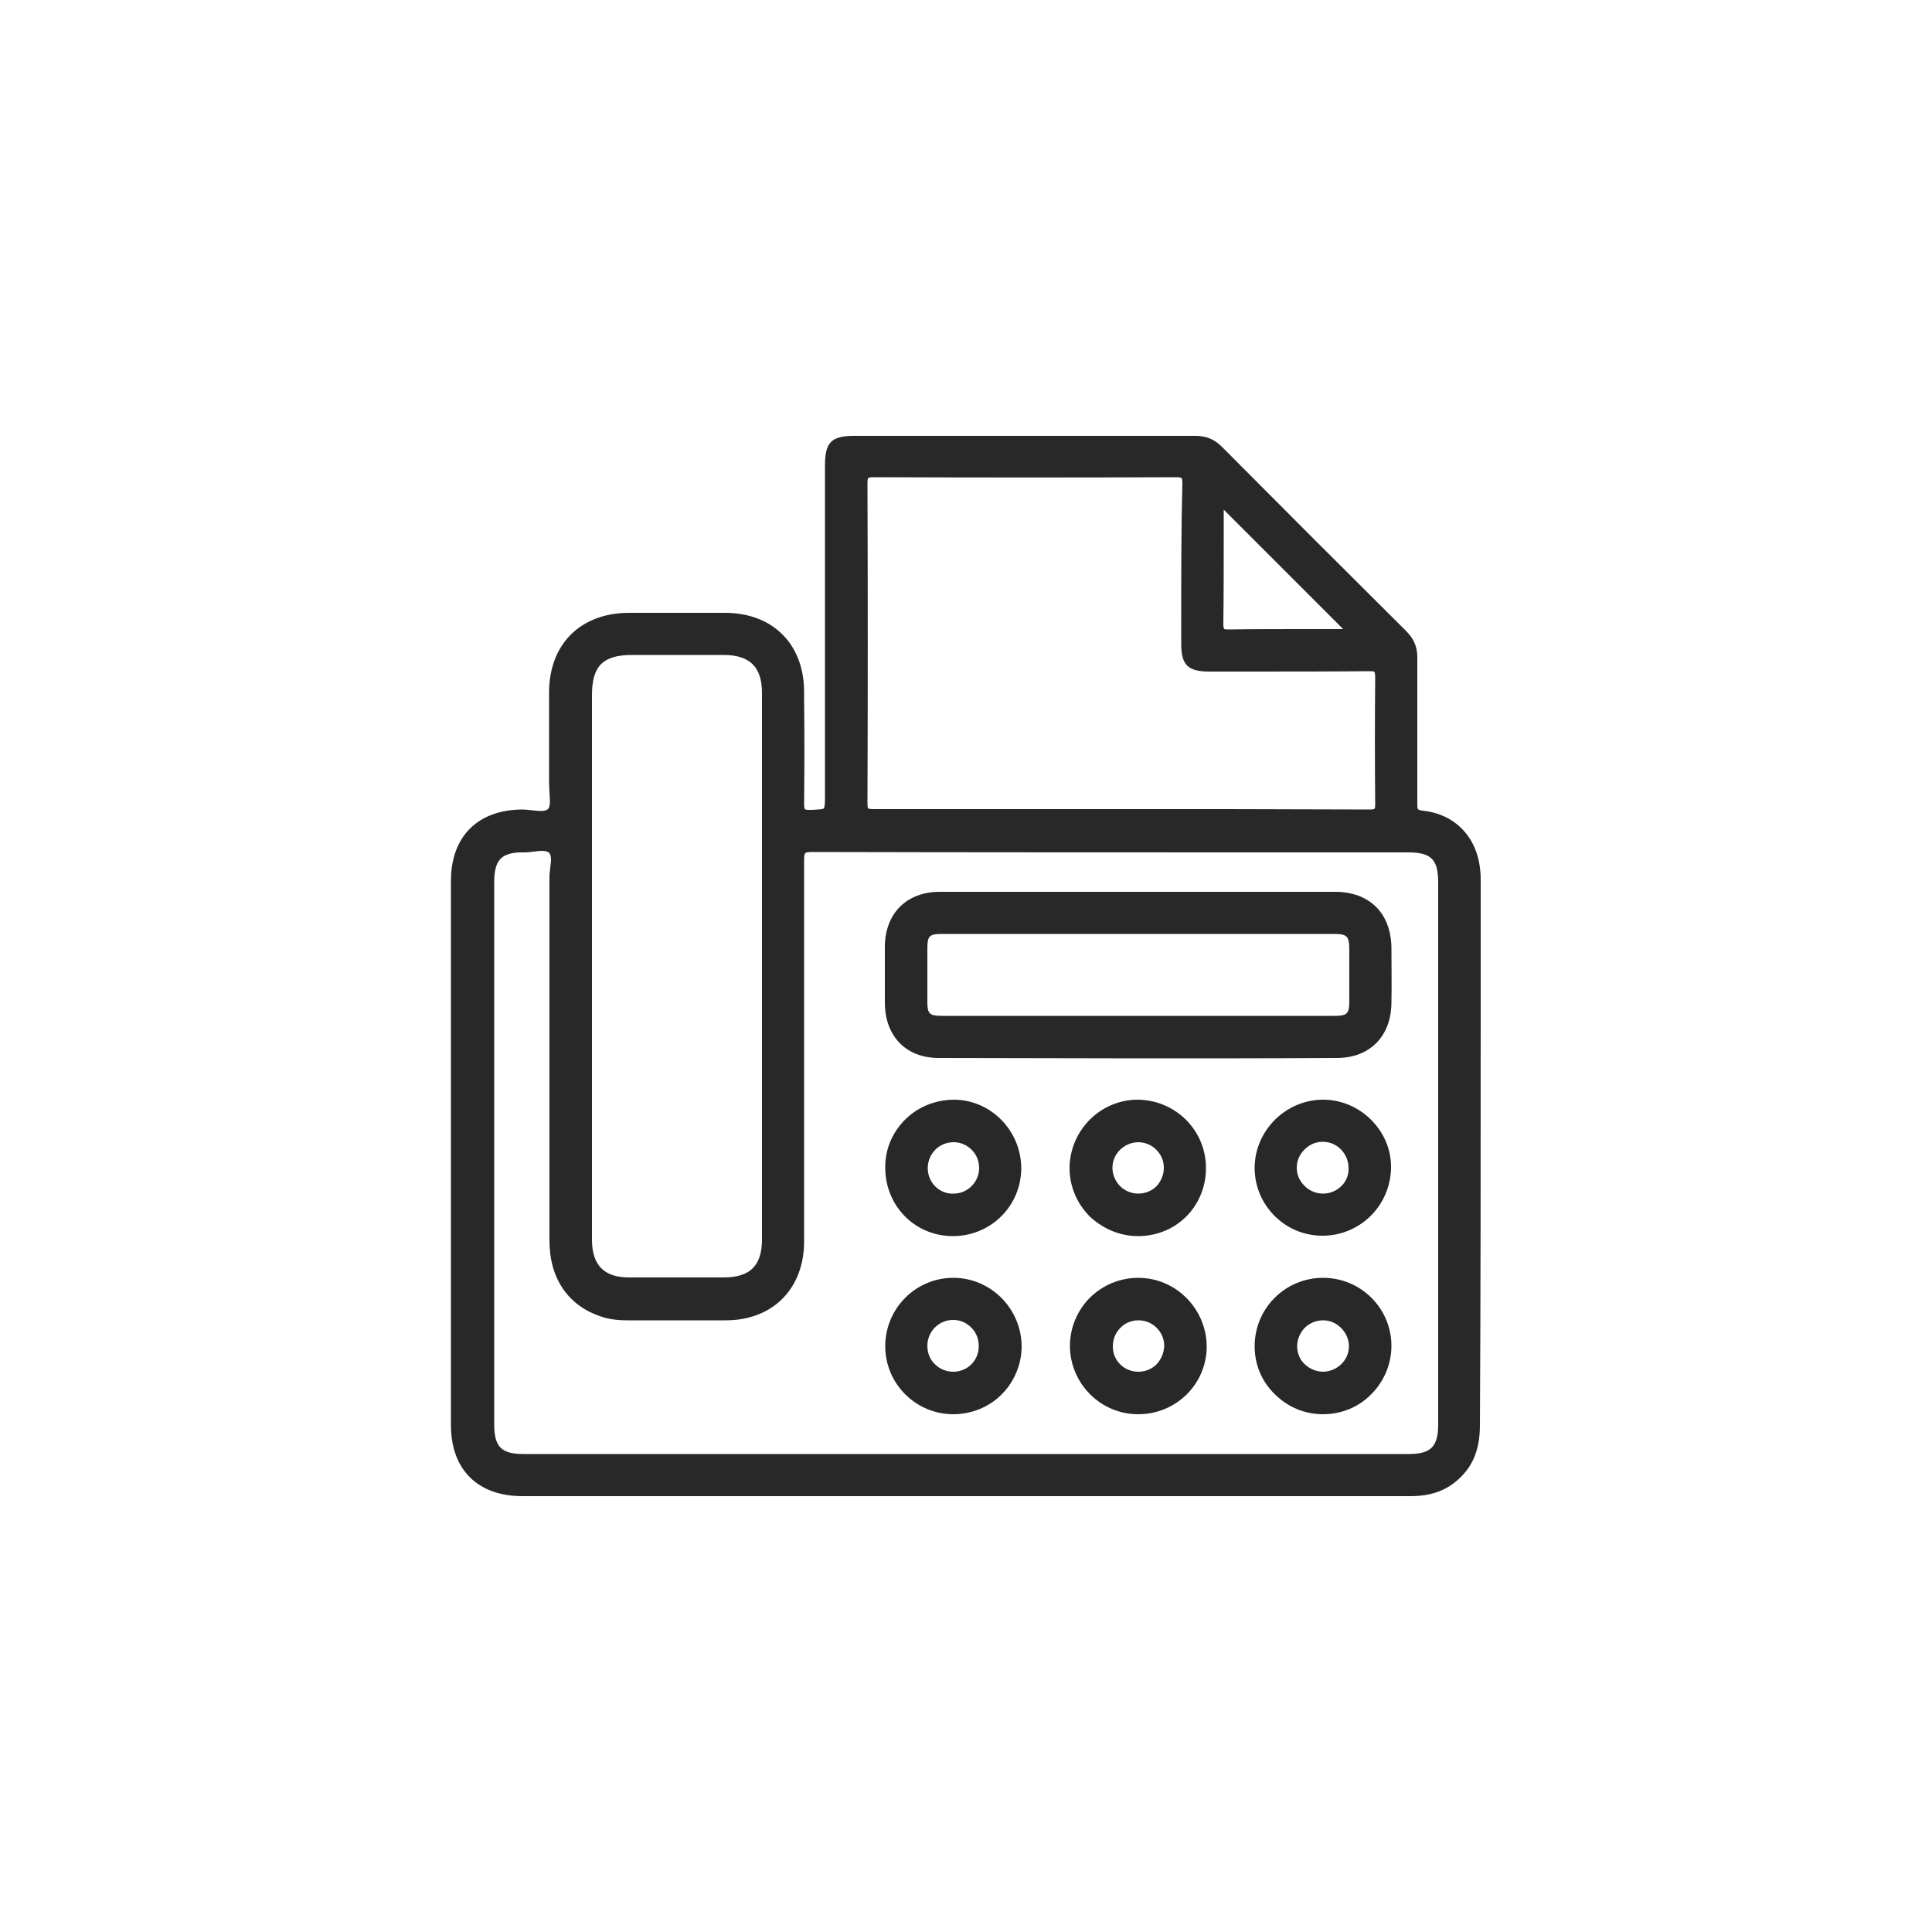
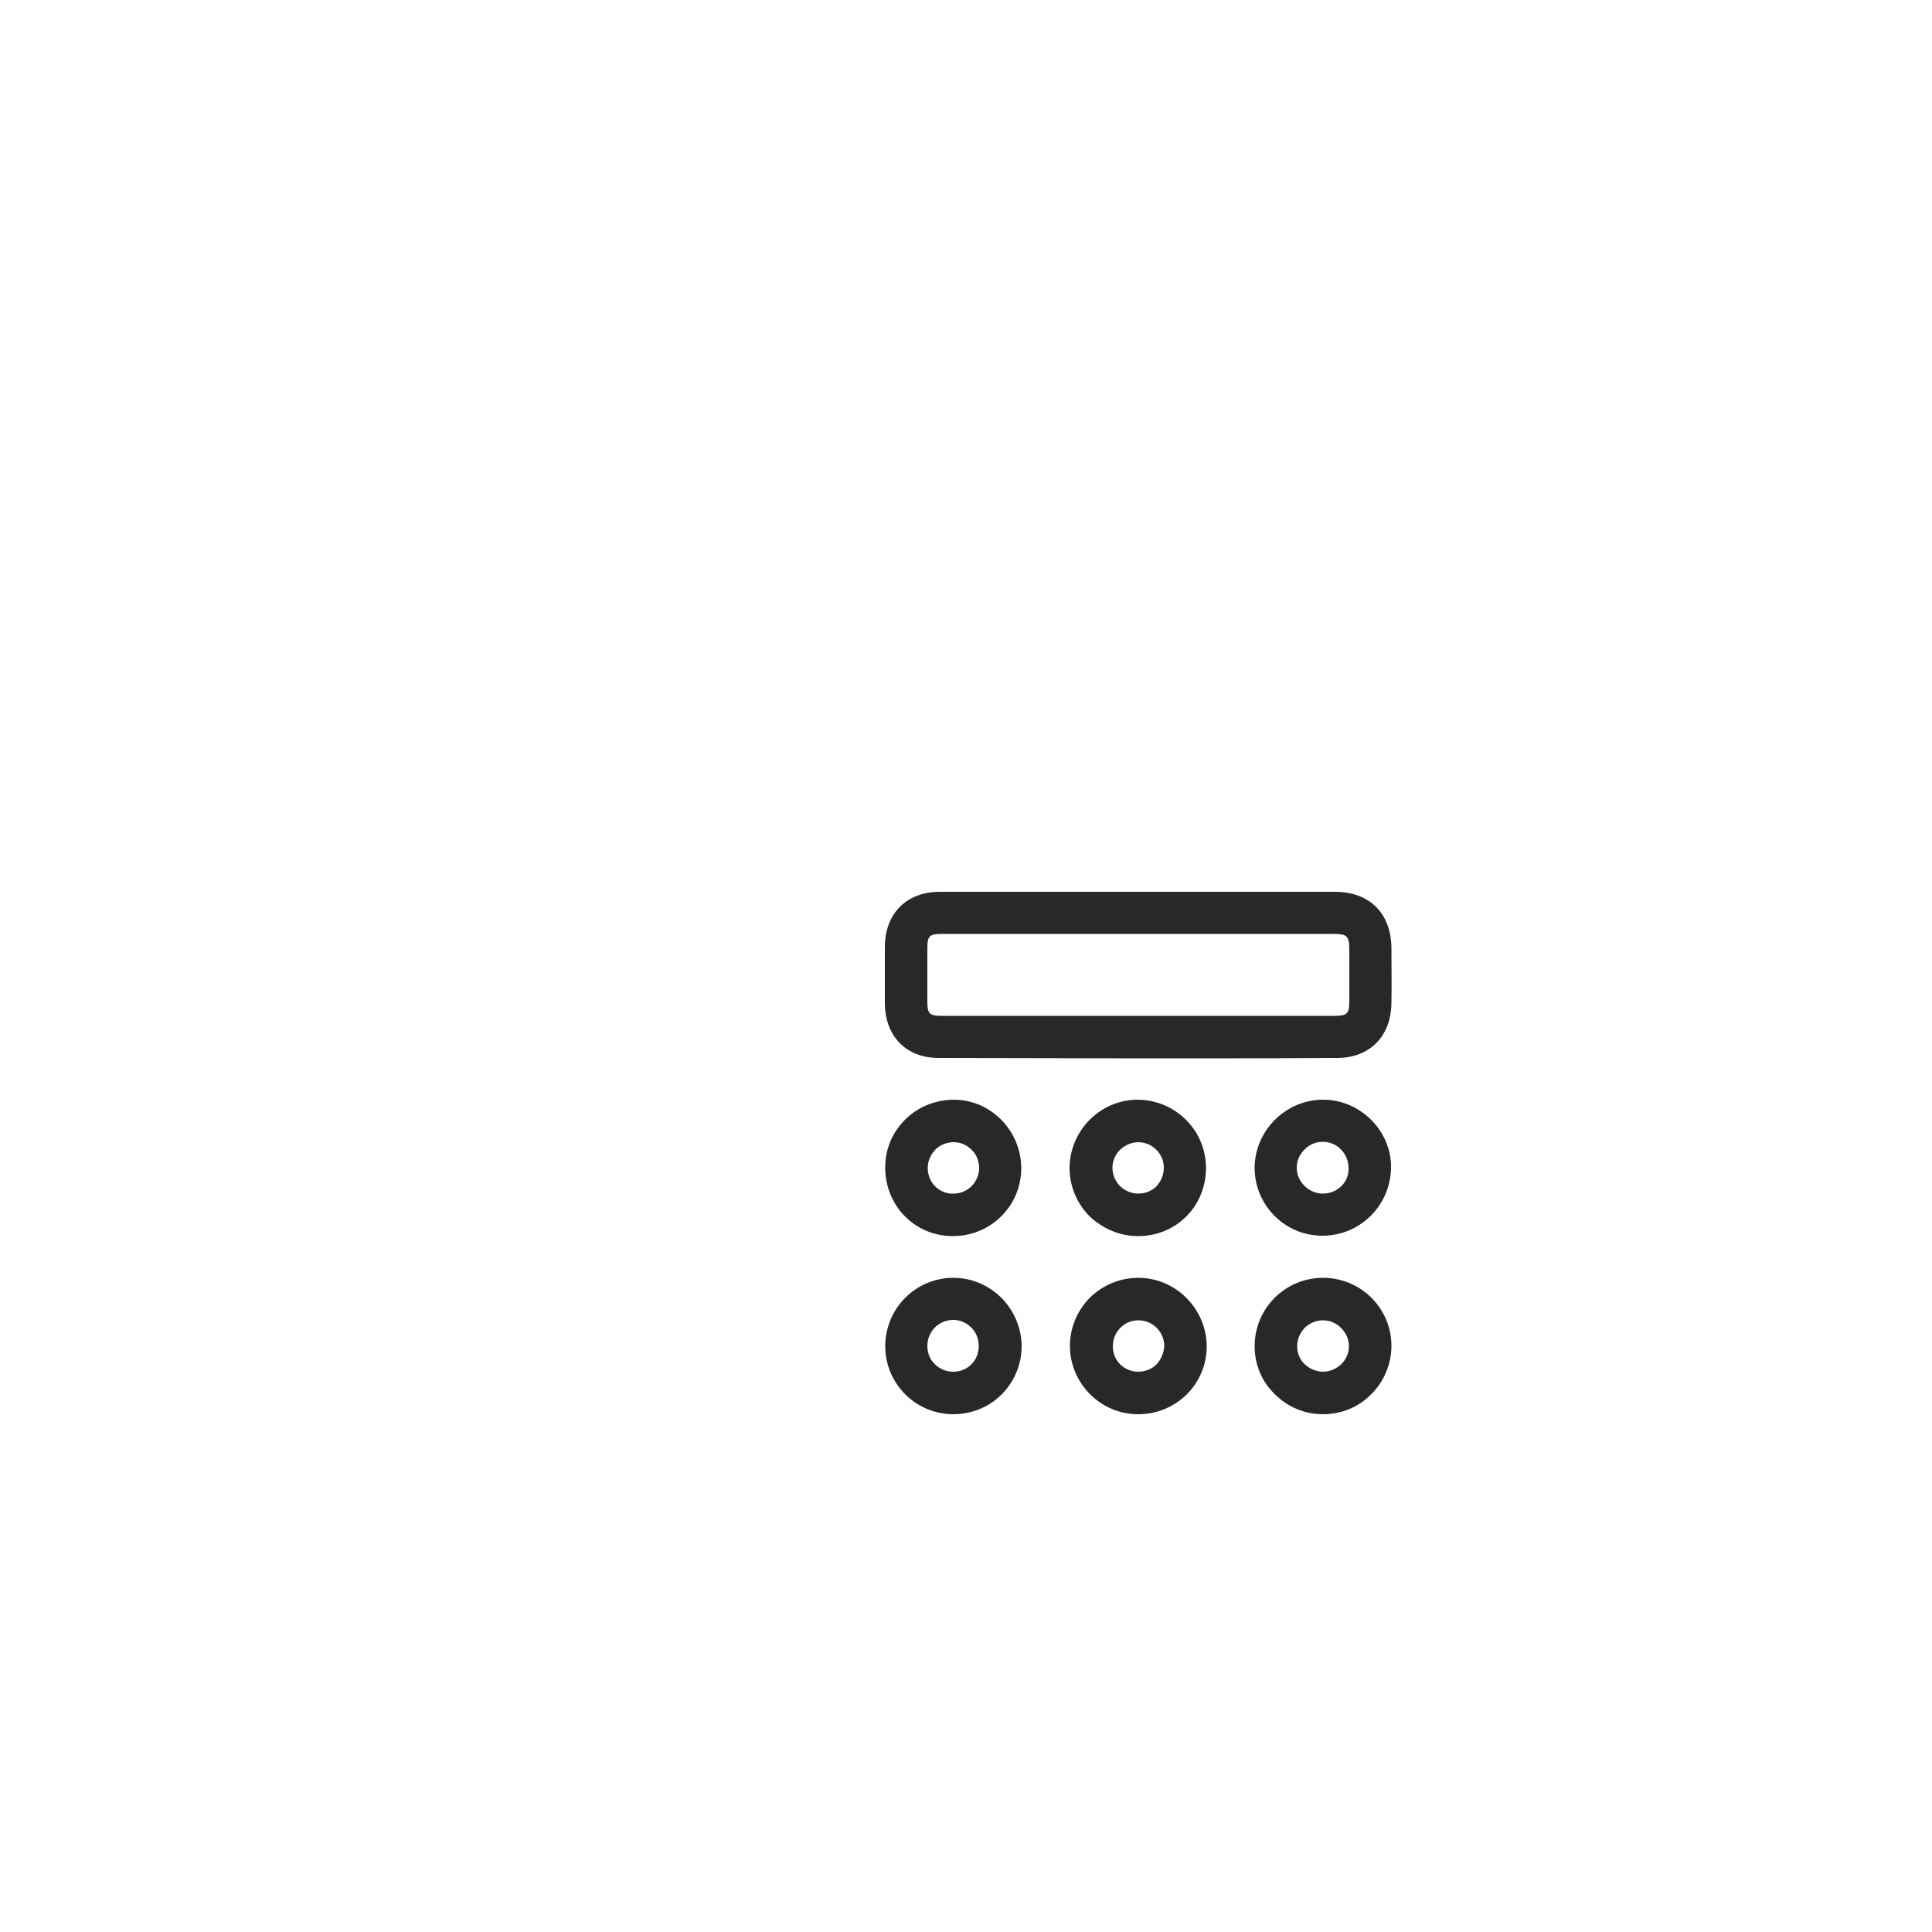
<svg xmlns="http://www.w3.org/2000/svg" version="1.1" x="0px" y="0px" viewBox="0 0 50 50" style="enable-background:new 0 0 50 50;" xml:space="preserve">
  <style type="text/css">
	.st0{fill:#282828;}
	.st1{display:none;}
	.st2{display:inline;fill:#282828;}
	.st3{display:inline;}
</style>
  <g id="圖層_1">
    <g>
-       <path class="st0" d="M38.32,26.49v-3.7c0-0.08,0-0.16-0.01-0.24c-0.07-0.87-0.64-1.48-1.49-1.57c-0.14-0.02-0.14-0.03-0.14-0.18    c0-0.58,0-1.16,0-1.74c0-0.67,0-1.37,0-2.05c0-0.27-0.09-0.48-0.29-0.68c-1.61-1.6-3.22-3.21-4.77-4.77    c-0.19-0.19-0.4-0.28-0.68-0.28c0,0,0,0,0,0c-2.31,0-4.67,0-6.94,0l-1.89,0c-0.6,0-0.76,0.17-0.76,0.77l0,8.51    c0,0.18,0,0.33-0.03,0.36c-0.03,0.03-0.16,0.03-0.32,0.04l-0.04,0c-0.1,0-0.12-0.01-0.13-0.02c-0.01-0.01-0.02-0.04-0.02-0.15    c0.01-0.91,0.01-1.83,0-2.72l0-0.16c0-1.24-0.81-2.05-2.05-2.05c-0.76,0-1.58,0-2.5,0c-1.24,0.01-2.04,0.81-2.05,2.04    c0,0.43,0,0.86,0,1.29c0,0.36,0,0.71,0,1.07c0,0.08,0.01,0.16,0.01,0.24c0.01,0.17,0.03,0.36-0.03,0.43    c-0.07,0.08-0.24,0.06-0.42,0.04c-0.09-0.01-0.18-0.02-0.26-0.02c-1.15,0.01-1.84,0.7-1.84,1.85c0,4.69,0,9.39,0,14.08    c0,1.15,0.69,1.84,1.85,1.84l8.19,0l5.95,0c2.9,0,5.9,0,8.85,0c0,0,0,0,0,0c0.53,0,0.94-0.15,1.27-0.47    c0.36-0.34,0.52-0.78,0.52-1.37C38.32,33.42,38.32,29.96,38.32,26.49z M14.22,28.32c0,1.26,0,2.52,0,3.79    c0,0.97,0.48,1.68,1.33,1.96c0.2,0.07,0.43,0.1,0.68,0.1c0.45,0,0.89,0,1.34,0c0.4,0,0.81,0,1.21,0c1.22,0,2.03-0.82,2.03-2.04    c0-3.15,0-6.52,0-9.88c0-0.1,0.01-0.15,0.03-0.17c0.02-0.02,0.08-0.03,0.17-0.03c0,0,0,0,0,0c4.18,0.01,8.43,0.01,12.55,0.01    l2.88,0c0.6,0,0.78,0.18,0.78,0.78c0,4.67,0,9.35,0,14.02c0,0.58-0.19,0.77-0.76,0.77l-11.47,0l-11.44,0    c-0.58,0-0.76-0.19-0.76-0.77c0-4.67,0-9.35,0-14.02c0-0.31,0.05-0.5,0.17-0.62c0.11-0.11,0.31-0.17,0.61-0.16    c0.08,0,0.16-0.01,0.24-0.02c0.16-0.02,0.32-0.04,0.4,0.03c0.07,0.07,0.05,0.23,0.03,0.39c-0.01,0.08-0.02,0.16-0.02,0.24    C14.22,24.57,14.22,26.45,14.22,28.32z M15.32,23.06l0-5.07c0-0.75,0.28-1.04,1.04-1.04l0.39,0c0.32,0,0.63,0,0.95,0    c0.34,0,0.68,0,1.02,0c0.69,0,1,0.31,1,0.99c0,4.71,0,9.42,0,14.13c0,0.69-0.31,0.99-1,0.99c-0.81,0-1.63,0-2.44,0    c-0.64,0-0.95-0.31-0.96-0.95c0-1.72,0-3.44,0-5.16l0-1.95L15.32,23.06z M31.67,13.77c0-0.19,0-0.38,0-0.58l3.09,3.09    c-0.33,0-0.66,0-0.99,0c-0.65,0-1.32,0-1.97,0.01c-0.1,0-0.12-0.01-0.12-0.02c0,0-0.02-0.02-0.02-0.11    C31.67,15.37,31.67,14.59,31.67,13.77z M30.57,15.92l0,0.74c0,0.55,0.17,0.72,0.73,0.72l0.92,0c1.06,0,2.15,0,3.22-0.01    c0.1,0,0.13,0.01,0.13,0.02c0,0,0.02,0.03,0.02,0.13c-0.01,1.12-0.01,2.23,0,3.29c0,0.1-0.01,0.12-0.02,0.12    c-0.01,0.01-0.03,0.02-0.13,0.02c-1.22,0-2.45-0.01-3.66-0.01c-0.46,0-0.93,0-1.38,0l-1.4,0l-1.41,0c-1.63,0-3.32,0-4.98,0    c-0.1,0-0.13-0.01-0.14-0.02c-0.01-0.01-0.02-0.03-0.02-0.14c0.01-2.72,0.01-5.51,0-8.29c0-0.1,0.02-0.12,0.02-0.12    c0,0,0.03-0.02,0.13-0.02c2.71,0.01,5.35,0.01,7.85,0c0.1,0,0.12,0.02,0.13,0.02c0,0,0.02,0.03,0.02,0.13    C30.57,13.65,30.57,14.8,30.57,15.92z" />
      <path class="st0" d="M24.29,27.38c1.71,0,3.44,0.01,5.21,0.01c1.65,0,3.35,0,5.1-0.01c0.85,0,1.4-0.56,1.41-1.42    c0.01-0.48,0-0.97,0-1.43c-0.01-0.9-0.57-1.45-1.46-1.45c-1.2,0-2.41,0-3.61,0l-1.49,0l-1.51,0c-1.21,0-2.41,0-3.62,0    c-0.85,0-1.41,0.55-1.42,1.41c0,0.47,0,0.97,0,1.48C22.91,26.82,23.45,27.38,24.29,27.38z M24,24.55c0-0.33,0.05-0.38,0.38-0.38    c0.77,0,1.55,0,2.32,0c0.46,0,0.93,0,1.39,0l2.76,0c1.22,0,2.43,0,3.65,0c0.37,0,0.42,0.05,0.42,0.43l0,0.23c0,0.36,0,0.73,0,1.09    c0,0.31-0.06,0.37-0.37,0.37c-3.26,0-6.68,0-10.18,0c-0.31,0-0.37-0.05-0.37-0.36C24,25.51,24,25.07,24,24.55z" />
      <path class="st0" d="M29.46,33.07c-0.47,0-0.91,0.18-1.25,0.51c-0.33,0.33-0.52,0.78-0.52,1.25c0,0.97,0.79,1.77,1.76,1.77    c0,0,0,0,0.01,0c0.47,0,0.91-0.18,1.25-0.51c0.33-0.33,0.52-0.77,0.52-1.25C31.22,33.87,30.43,33.07,29.46,33.07z M29.93,35.31    c-0.12,0.12-0.29,0.19-0.47,0.19c0,0,0,0,0,0h0c-0.37,0-0.66-0.29-0.66-0.65c0-0.18,0.06-0.35,0.19-0.48    c0.12-0.13,0.29-0.2,0.47-0.2c0,0,0.01,0,0.01,0c0.17,0,0.34,0.07,0.46,0.19c0.13,0.13,0.2,0.29,0.2,0.48    C30.12,35.02,30.05,35.18,29.93,35.31z" />
      <path class="st0" d="M29.45,31.99c0.01,0,0.03,0,0.04,0c0.99-0.02,1.74-0.81,1.72-1.8c-0.02-0.97-0.82-1.74-1.8-1.73    c-0.97,0.02-1.74,0.83-1.73,1.8c0.01,0.47,0.2,0.9,0.53,1.23C28.56,31.81,28.99,31.99,29.45,31.99z M29.92,29.75    c0.13,0.13,0.2,0.29,0.2,0.47c0,0.18-0.07,0.35-0.19,0.48c-0.12,0.12-0.29,0.19-0.47,0.19c0,0,0,0,0,0c-0.18,0-0.35-0.07-0.48-0.2    c-0.12-0.13-0.19-0.29-0.19-0.47c0-0.36,0.3-0.65,0.66-0.66C29.62,29.56,29.79,29.62,29.92,29.75z" />
      <path class="st0" d="M24.67,33.07C24.67,33.07,24.67,33.07,24.67,33.07c-0.97,0-1.76,0.79-1.76,1.77c0,0.97,0.79,1.76,1.76,1.76    c0,0,0,0,0,0c0.47,0,0.92-0.18,1.25-0.51c0.33-0.33,0.52-0.78,0.52-1.25C26.43,33.86,25.64,33.07,24.67,33.07z M24.67,35.5    C24.67,35.5,24.67,35.5,24.67,35.5c-0.18,0-0.35-0.07-0.47-0.19C24.07,35.19,24,35.02,24,34.83c0-0.18,0.07-0.35,0.2-0.48    c0.12-0.12,0.29-0.19,0.46-0.19c0,0,0.01,0,0.01,0c0.18,0,0.34,0.07,0.47,0.2c0.13,0.13,0.19,0.3,0.19,0.48    C25.33,35.21,25.04,35.5,24.67,35.5z" />
      <path class="st0" d="M24.7,28.46c-0.47,0-0.92,0.17-1.26,0.5c-0.34,0.33-0.53,0.77-0.53,1.24c-0.01,0.99,0.75,1.78,1.73,1.79    c0.01,0,0.02,0,0.03,0c0.46,0,0.9-0.18,1.23-0.5c0.34-0.33,0.52-0.77,0.53-1.23C26.44,29.28,25.66,28.47,24.7,28.46z M24.68,30.89    c-0.18,0.01-0.35-0.06-0.48-0.19c-0.12-0.12-0.19-0.29-0.19-0.47c0-0.18,0.07-0.35,0.2-0.48c0.12-0.12,0.29-0.19,0.47-0.19    c0,0,0,0,0,0c0.18,0,0.34,0.07,0.47,0.2c0.13,0.13,0.19,0.3,0.19,0.48C25.33,30.6,25.04,30.89,24.68,30.89z" />
      <path class="st0" d="M34.28,28.46c-0.97-0.02-1.78,0.76-1.81,1.72c-0.01,0.47,0.16,0.91,0.48,1.25c0.33,0.35,0.77,0.54,1.24,0.55    c0.01,0,0.03,0,0.04,0c0.46,0,0.9-0.18,1.23-0.5c0.34-0.33,0.53-0.78,0.54-1.25C36.02,29.29,35.23,28.48,34.28,28.46z     M34.72,30.69c-0.13,0.13-0.3,0.2-0.48,0.2c0,0,0,0,0,0c-0.18,0-0.35-0.07-0.48-0.2c-0.13-0.13-0.2-0.29-0.2-0.47    c0-0.18,0.07-0.34,0.2-0.47c0.13-0.13,0.29-0.2,0.47-0.2c0,0,0.01,0,0.01,0c0.36,0,0.65,0.3,0.66,0.66    C34.91,30.39,34.85,30.56,34.72,30.69z" />
      <path class="st0" d="M34.24,33.07C34.24,33.07,34.24,33.07,34.24,33.07c-0.98,0-1.77,0.79-1.77,1.77c0,0.47,0.18,0.91,0.52,1.24    c0.34,0.34,0.78,0.52,1.25,0.52c0,0,0,0,0,0c0.47,0,0.92-0.18,1.25-0.52c0.33-0.33,0.52-0.78,0.52-1.25    C36.01,33.86,35.22,33.07,34.24,33.07z M34.25,35.5c-0.18,0-0.35-0.07-0.48-0.19c-0.13-0.12-0.2-0.29-0.2-0.47    c0-0.17,0.07-0.34,0.19-0.47c0.13-0.13,0.3-0.2,0.48-0.2c0,0,0,0,0,0c0.18,0,0.34,0.07,0.47,0.2c0.13,0.13,0.2,0.3,0.2,0.47    C34.91,35.2,34.61,35.49,34.25,35.5z" />
    </g>
  </g>
  <g id="圖層_2" class="st1">
    <path class="st2" d="M160.12,17.51c-0.41-1-0.8-1.26-1.89-1.26l-24.68,0c-1.15,0-1.76,0.61-1.76,1.77l0,7.2l0,4.38   c0,1.33,0,2.66,0,3.99c0,0.52,0.19,0.95,0.56,1.27c0.3,0.25,0.66,0.37,1.17,0.37c0,0,0,0,0,0c4.27,0,8.53,0,12.8,0l3.2,0l2.2,0   c2.23,0,4.46,0,6.7,0c0,0,0,0,0,0c0.58,0,1-0.17,1.29-0.52c0.12-0.15,0.21-0.33,0.29-0.51c0.04-0.07,0.07-0.15,0.11-0.22l0.01-0.02   V17.53L160.12,17.51z M152.22,25.49c-0.2,0.08-0.33,0.23-0.38,0.42c-0.06,0.22,0,0.46,0.17,0.66c0.5,0.62,1,1.24,1.5,1.86   l1.51,1.86c0.97,1.19,1.93,2.38,2.9,3.58c0.01,0.01,0.02,0.02,0.03,0.03H134c0.02-0.03,0.04-0.06,0.07-0.08   c1.85-2.28,3.69-4.56,5.54-6.84l0.26-0.32c0.01-0.01,0.02-0.02,0.03-0.03c0.01-0.02,0.03-0.04,0.04-0.05   c0.27-0.35,0.25-0.74-0.06-0.98c-0.3-0.23-0.68-0.17-0.95,0.16c-0.28,0.34-0.56,0.69-0.84,1.03c-0.13,0.16-0.26,0.32-0.39,0.48   c-1.52,1.88-3.04,3.75-4.56,5.63c0,0-0.01,0.01-0.01,0.01V18.36c0.02,0.02,0.04,0.03,0.06,0.05l11.11,8.33   c1.04,0.78,2.3,0.77,3.35-0.02c2.54-1.9,5.07-3.8,7.61-5.71l3.43-2.58c0.03-0.02,0.06-0.05,0.1-0.07v14.53l-0.06-0.08   c-0.17-0.21-0.34-0.42-0.5-0.62l-5.18-6.4C152.79,25.47,152.51,25.37,152.22,25.49z M157.31,17.85c-3.49,2.62-6.98,5.24-10.48,7.86   c-0.55,0.41-1.18,0.41-1.72,0.01c-3.23-2.42-6.45-4.84-9.67-7.26l-1.19-0.89h23.44L157.31,17.85z" />
    <g class="st3">
      <path class="st0" d="M151.13-5.32c0.14-0.1,0.27-0.09,0.41,0C151.41-5.32,151.27-5.32,151.13-5.32z" />
      <path class="st0" d="M150.37-5.32c0.12-0.1,0.23-0.09,0.35,0C150.61-5.32,150.49-5.32,150.37-5.32z" />
      <path class="st0" d="M152.36-5.32c0.06-0.09,0.15-0.05,0.24-0.05c0.02,0.01,0.02,0.02,0.02,0.04c-0.01,0.01-0.01,0.02-0.02,0.02    C152.52-5.32,152.44-5.32,152.36-5.32z" />
      <path class="st0" d="M152.6-5.32c0-0.02,0-0.03,0-0.05c0.06,0,0.12,0,0.18,0c0.02,0.01,0.02,0.02,0.02,0.03    c-0.01,0.01-0.01,0.02-0.02,0.02C152.71-5.32,152.66-5.32,152.6-5.32z" />
      <path class="st0" d="M152.77-5.32c0-0.02,0-0.03,0-0.05c0.06,0,0.12,0,0.18,0c0.02,0.01,0.02,0.02,0.02,0.03    c-0.01,0.01-0.01,0.02-0.02,0.02C152.89-5.32,152.83-5.32,152.77-5.32z" />
      <path class="st0" d="M153.07-5.37c0.06,0,0.14-0.05,0.17,0.05c-0.06,0-0.12,0-0.18,0c-0.02-0.01-0.03-0.02-0.02-0.03    C153.05-5.37,153.06-5.37,153.07-5.37z" />
      <path class="st0" d="M153.07-5.37c0,0.02,0,0.03,0,0.05c-0.04,0-0.08,0-0.12,0c0-0.02,0-0.03,0-0.05    C152.99-5.37,153.03-5.37,153.07-5.37z" />
      <path class="st0" d="M164.52-11.92c-0.48-0.86-1.26-1.4-2.1-1.85c-1.7-0.91-3.56-1.35-5.44-1.68c-0.25-0.04-0.23-0.1-0.12-0.28    c0.97-1.51,1.92-3.02,2.9-4.53c2.26-3.47,2.14-7.82-0.33-11.14c-2.55-3.44-7.08-4.85-11.08-3.27c-3.63,1.43-5.71,4.16-6.22,8.02    c-0.31,2.33,0.28,4.48,1.57,6.45c0.98,1.49,1.92,3,2.88,4.5c0.1,0.15,0.12,0.22-0.1,0.25c-1.18,0.18-2.33,0.46-3.46,0.83    c-1.29,0.43-2.54,0.96-3.52,1.94c-0.79,0.79-1.17,1.72-0.83,2.84c0.18,0.6,0.55,1.09,1.02,1.51c1.19,1.04,2.63,1.58,4.11,2.01    c1.92,0.55,3.89,0.82,5.87,0.94c0.06,0,0.14-0.04,0.17,0.06c0.18,0,0.35,0,0.53,0c0.12-0.05,0.23-0.05,0.35,0    c0.14,0,0.27,0,0.41,0c0.14-0.05,0.27-0.05,0.41,0c0.27,0,0.55,0,0.82,0c0.07-0.06,0.16-0.02,0.24-0.03c0.06,0,0.11,0,0.17,0    c0.05,0,0.11,0,0.16,0c0.04,0,0.08,0,0.12,0c0.06,0.01,0.13-0.02,0.19,0.03c0.06,0,0.12,0,0.18,0c0.02-0.06,0.07-0.05,0.12-0.06    c1.13-0.05,2.25-0.17,3.37-0.35c1.84-0.3,3.64-0.74,5.32-1.58c0.82-0.42,1.59-0.91,2.13-1.69    C165.01-9.94,165.08-10.92,164.52-11.92z M145.02-21.42c-1.61-2.68-1.64-5.44-0.12-8.16c1.15-2.04,2.92-3.32,5.22-3.79    c4.18-0.86,8.22,1.71,9.25,5.87c0.55,2.21,0.19,4.29-1.04,6.21c-2.15,3.36-4.3,6.73-6.44,10.09c-0.05,0.08-0.1,0.16-0.18,0.28    c-1.08-1.7-2.14-3.36-3.19-5.01C147.35-17.75,146.14-19.56,145.02-21.42z M162.8-9.88c-0.6,0.69-1.41,1.06-2.24,1.38    c-1.79,0.71-3.66,1.05-5.57,1.24c-1.1,0.11-2.2,0.16-3.51,0.17c-2.3-0.02-4.79-0.25-7.21-0.94c-1.07-0.3-2.11-0.69-3.03-1.32    c-0.24-0.17-0.46-0.36-0.65-0.59c-0.37-0.45-0.37-0.87-0.01-1.32c0.33-0.41,0.76-0.7,1.21-0.95c1.39-0.76,2.9-1.15,4.45-1.44    c0.41-0.08,0.83-0.11,1.24-0.2c0.23-0.05,0.32,0.04,0.43,0.21c0.99,1.57,2,3.14,2.99,4.71c0.23,0.36,0.53,0.56,0.97,0.49    c0.32-0.05,0.5-0.26,0.67-0.52c0.98-1.54,1.97-3.08,2.94-4.63c0.14-0.21,0.26-0.29,0.53-0.25c1.8,0.27,3.56,0.63,5.22,1.42    c0.58,0.28,1.14,0.61,1.57,1.1C163.24-10.81,163.24-10.37,162.8-9.88z" />
-       <path class="st0" d="M151.73-29.97c-2.41-0.01-4.39,1.97-4.4,4.38c-0.01,2.41,1.97,4.39,4.38,4.4c2.41,0.01,4.39-1.97,4.4-4.38    C156.11-27.99,154.14-29.97,151.73-29.97z M151.74-22.95c-1.43,0.02-2.65-1.19-2.65-2.63c0-1.44,1.21-2.65,2.65-2.63    c1.44,0.01,2.62,1.2,2.62,2.63C154.35-24.15,153.17-22.96,151.74-22.95z" />
    </g>
    <g class="st3">
      <path class="st0" d="M116.15-20.25c-0.23,0-0.46-0.01-0.69,0c-0.16,0.01-0.19-0.05-0.2-0.2c-0.07-2.33-0.85-4.4-2.39-6.15    c-1.71-1.94-3.86-3.03-6.43-3.27c-0.13-0.01-0.25-0.03-0.38-0.04c-0.47-0.02-0.47-0.02-0.47-0.47c0-0.36,0.01-0.71,0-1.07    c-0.01-0.18,0.04-0.23,0.22-0.22c2.1,0.06,4.06,0.61,5.84,1.74c2.72,1.73,4.43,4.19,5.14,7.34c0.16,0.7,0.22,1.41,0.25,2.12    c0.01,0.19-0.05,0.23-0.23,0.22C116.6-20.26,116.37-20.25,116.15-20.25z" />
      <path class="st0" d="M111.75-20.25c-0.22,0-0.44-0.01-0.66,0c-0.15,0.01-0.22-0.02-0.22-0.2c-0.1-2.4-1.74-4.37-4.07-4.93    c-0.34-0.08-0.68-0.13-1.03-0.13c-0.13,0-0.17-0.04-0.17-0.17c0.01-0.46,0.01-0.91,0-1.37c-0.01-0.18,0.04-0.23,0.22-0.22    c1.83,0.08,3.42,0.75,4.72,2.04c1.31,1.29,1.98,2.86,2.09,4.69c0.01,0.22-0.02,0.34-0.28,0.3    C112.16-20.27,111.96-20.25,111.75-20.25z" />
      <path class="st0" d="M117.83-12.55c-0.16-0.46-0.44-0.82-0.83-1.09c-1.11-0.77-2.24-1.52-3.41-2.2c-0.86-0.49-1.73-0.99-2.7-1.25    c-0.46-0.12-0.87-0.03-1.25,0.24c-0.28,0.2-0.51,0.45-0.73,0.7c-0.33,0.38-0.66,0.76-0.98,1.15c-0.1,0.12-0.18,0.14-0.33,0.09    c-0.54-0.19-1.06-0.41-1.56-0.68c-2.75-1.46-4.67-3.65-5.77-6.56c-0.08-0.21-0.07-0.34,0.12-0.49c0.26-0.19,0.49-0.41,0.73-0.62    c0.36-0.31,0.74-0.6,1.03-0.99c0.3-0.4,0.4-0.83,0.27-1.32c-0.08-0.31-0.19-0.61-0.32-0.9c-0.88-1.9-2.03-3.64-3.25-5.32    c-0.49-0.67-1.41-1.13-2.4-0.36c-0.72,0.56-1.37,1.19-1.97,1.86c-1.02,1.14-1.97,2.33-2.72,3.68c-0.15,0.26-0.28,0.54-0.23,0.86    c0.04,0.3,0.07,0.6,0.13,0.89c0.36,1.85,1.07,3.58,1.99,5.22c1.87,3.32,4.32,6.13,7.27,8.54c2.1,1.72,4.37,3.15,6.93,4.09    c1.08,0.4,2.18,0.69,3.32,0.79c0.29,0.03,0.54-0.1,0.77-0.24c1.98-1.15,3.73-2.58,5.25-4.29c0.21-0.24,0.39-0.51,0.55-0.79    C117.93-11.85,117.95-12.19,117.83-12.55z M115.9-11.87c-1.35,1.44-2.85,2.71-4.51,3.79c-0.13,0.08-0.25,0.12-0.41,0.1    c-2.12-0.33-4.05-1.16-5.86-2.28c-4.56-2.82-8.14-6.56-10.54-11.38c-0.62-1.25-1.07-2.57-1.28-3.97c-0.02-0.16,0.01-0.28,0.1-0.41    c1.09-1.67,2.37-3.18,3.84-4.54c0.17-0.16,0.24-0.13,0.36,0.04c1.17,1.62,2.19,3.32,3.04,5.13c0.06,0.13,0.04,0.19-0.06,0.28    c-0.31,0.27-0.62,0.54-0.94,0.81c-0.37,0.31-0.73,0.64-1.06,1c-0.25,0.27-0.31,0.56-0.22,0.91c0.42,1.68,1.23,3.18,2.28,4.54    c1.75,2.26,3.98,3.85,6.71,4.72c0.22,0.07,0.44,0.14,0.67,0.15c0.24,0.01,0.44-0.09,0.62-0.25c0.59-0.51,1.06-1.14,1.56-1.73    c0.35-0.41,0.35-0.41,0.83-0.18c1.69,0.8,3.28,1.77,4.8,2.85C116.07-12.15,116.08-12.07,115.9-11.87z" />
    </g>
  </g>
</svg>